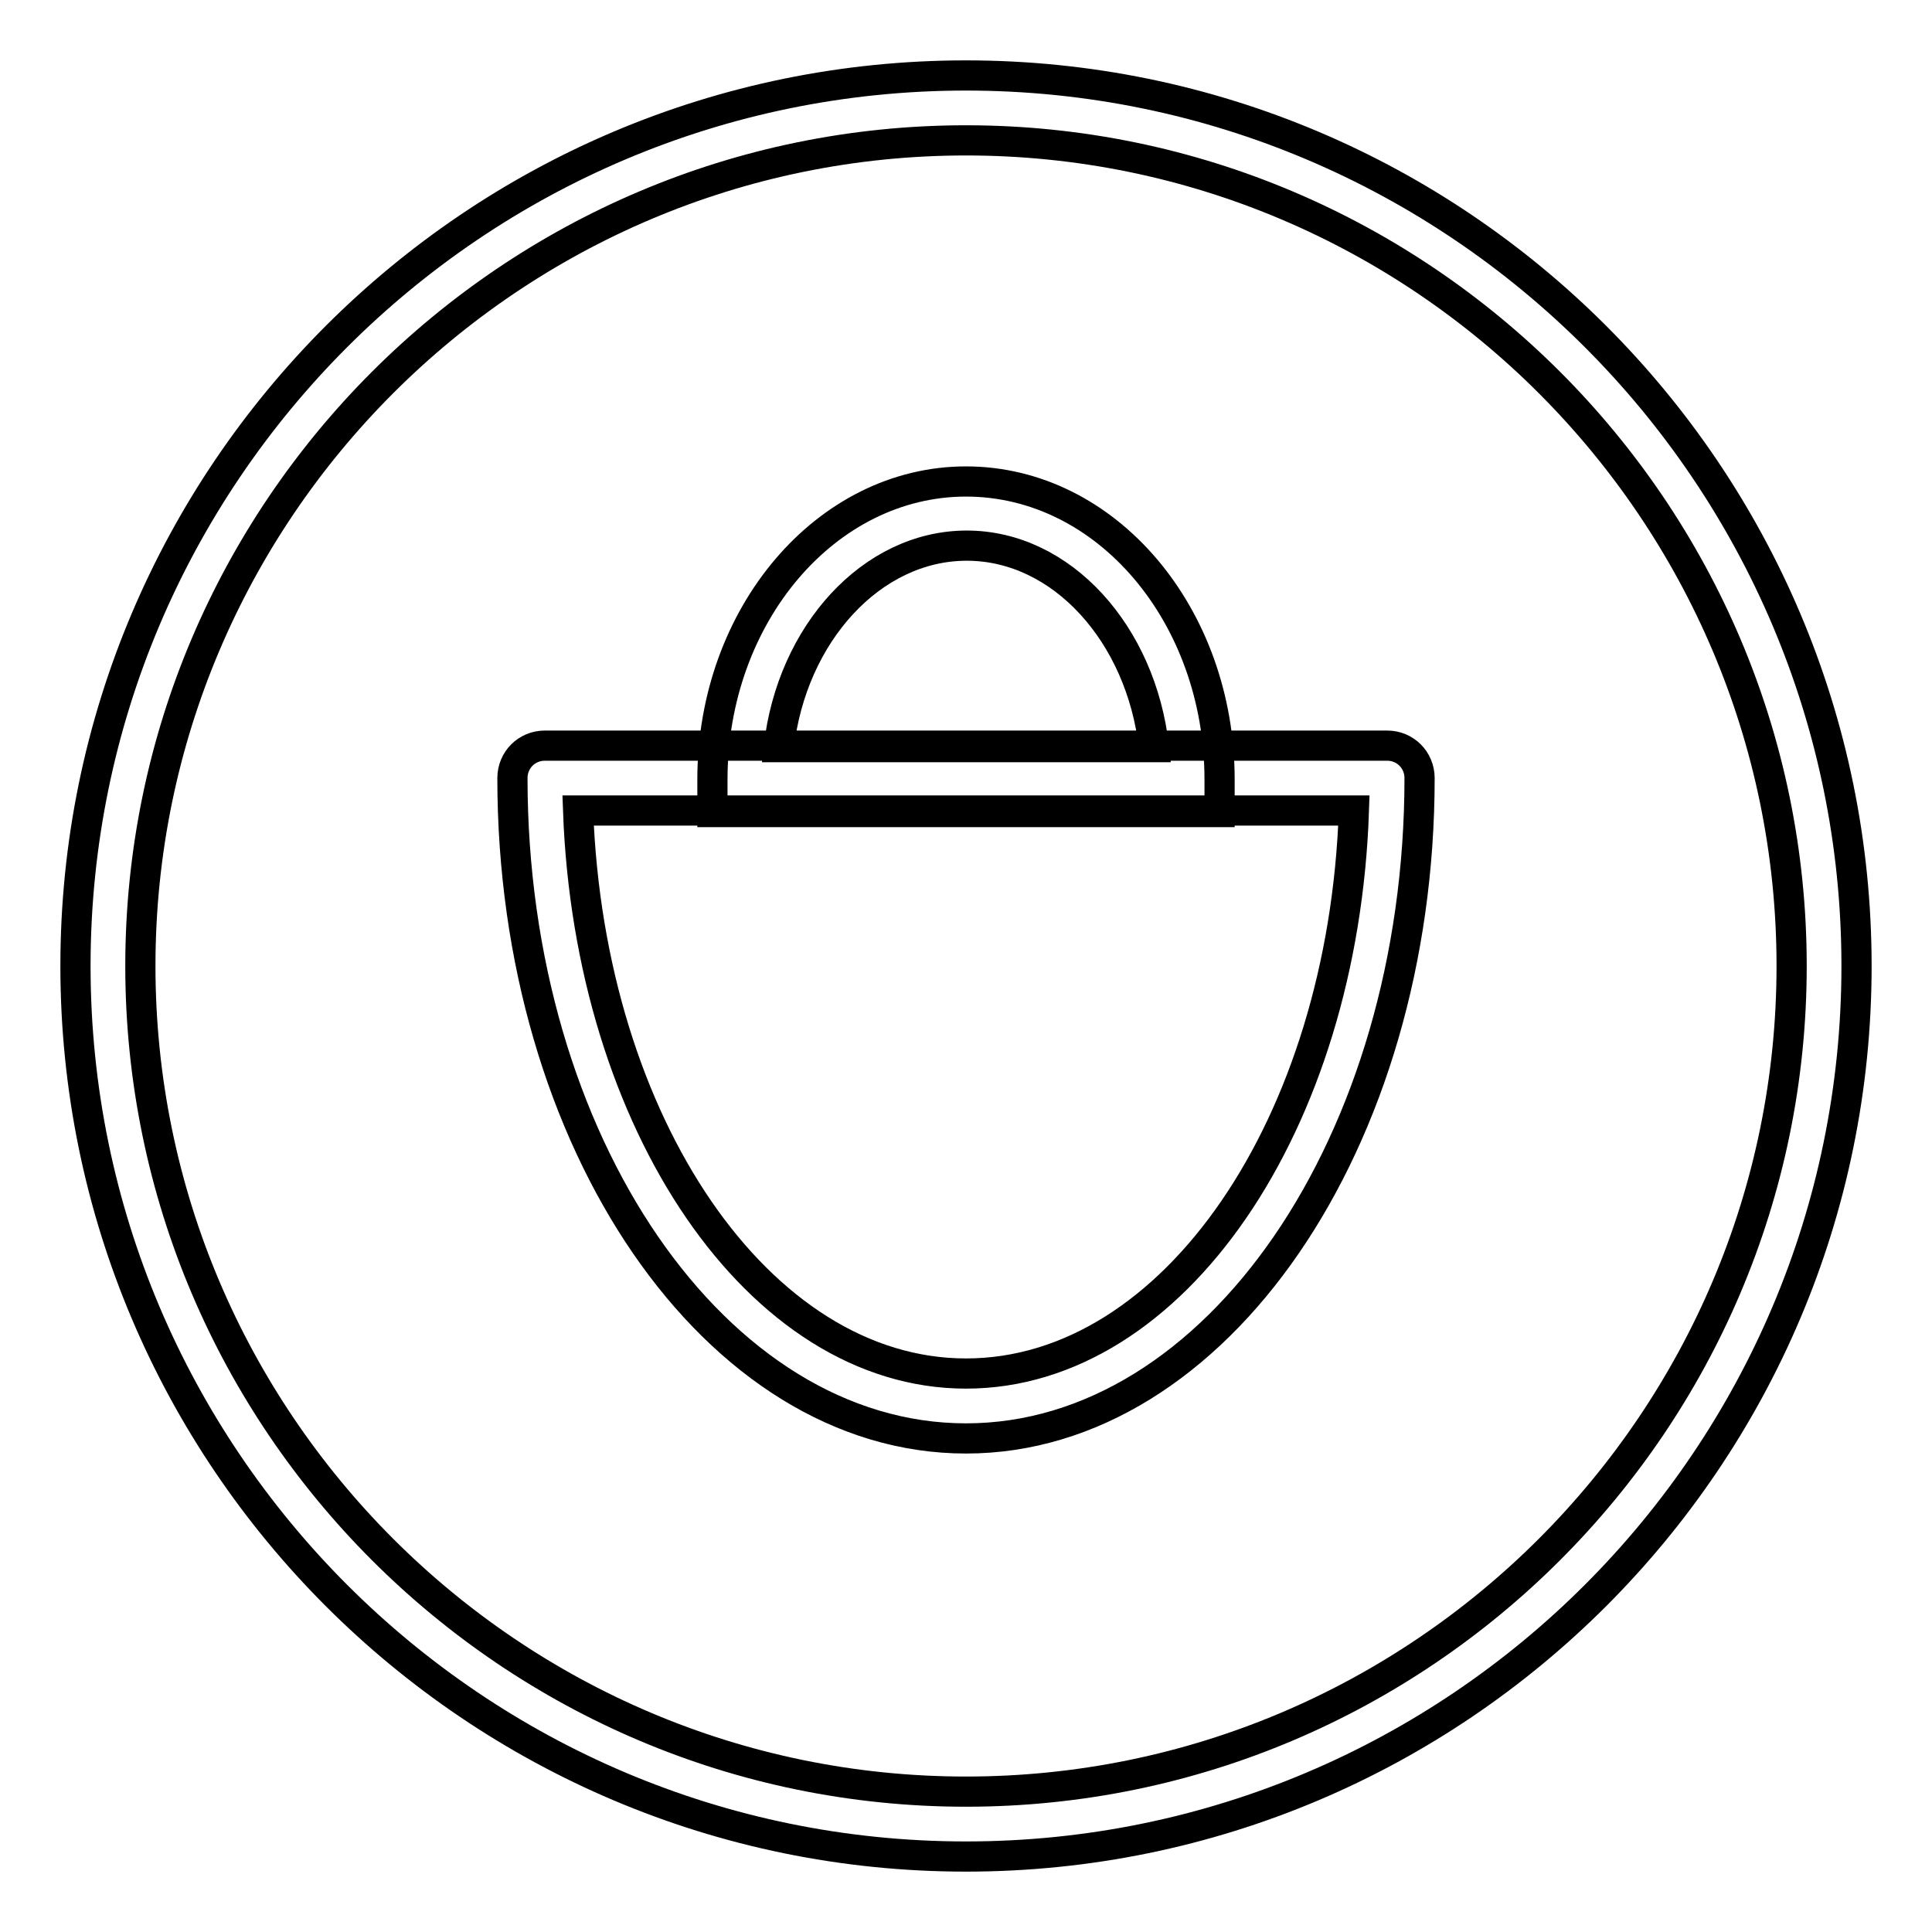
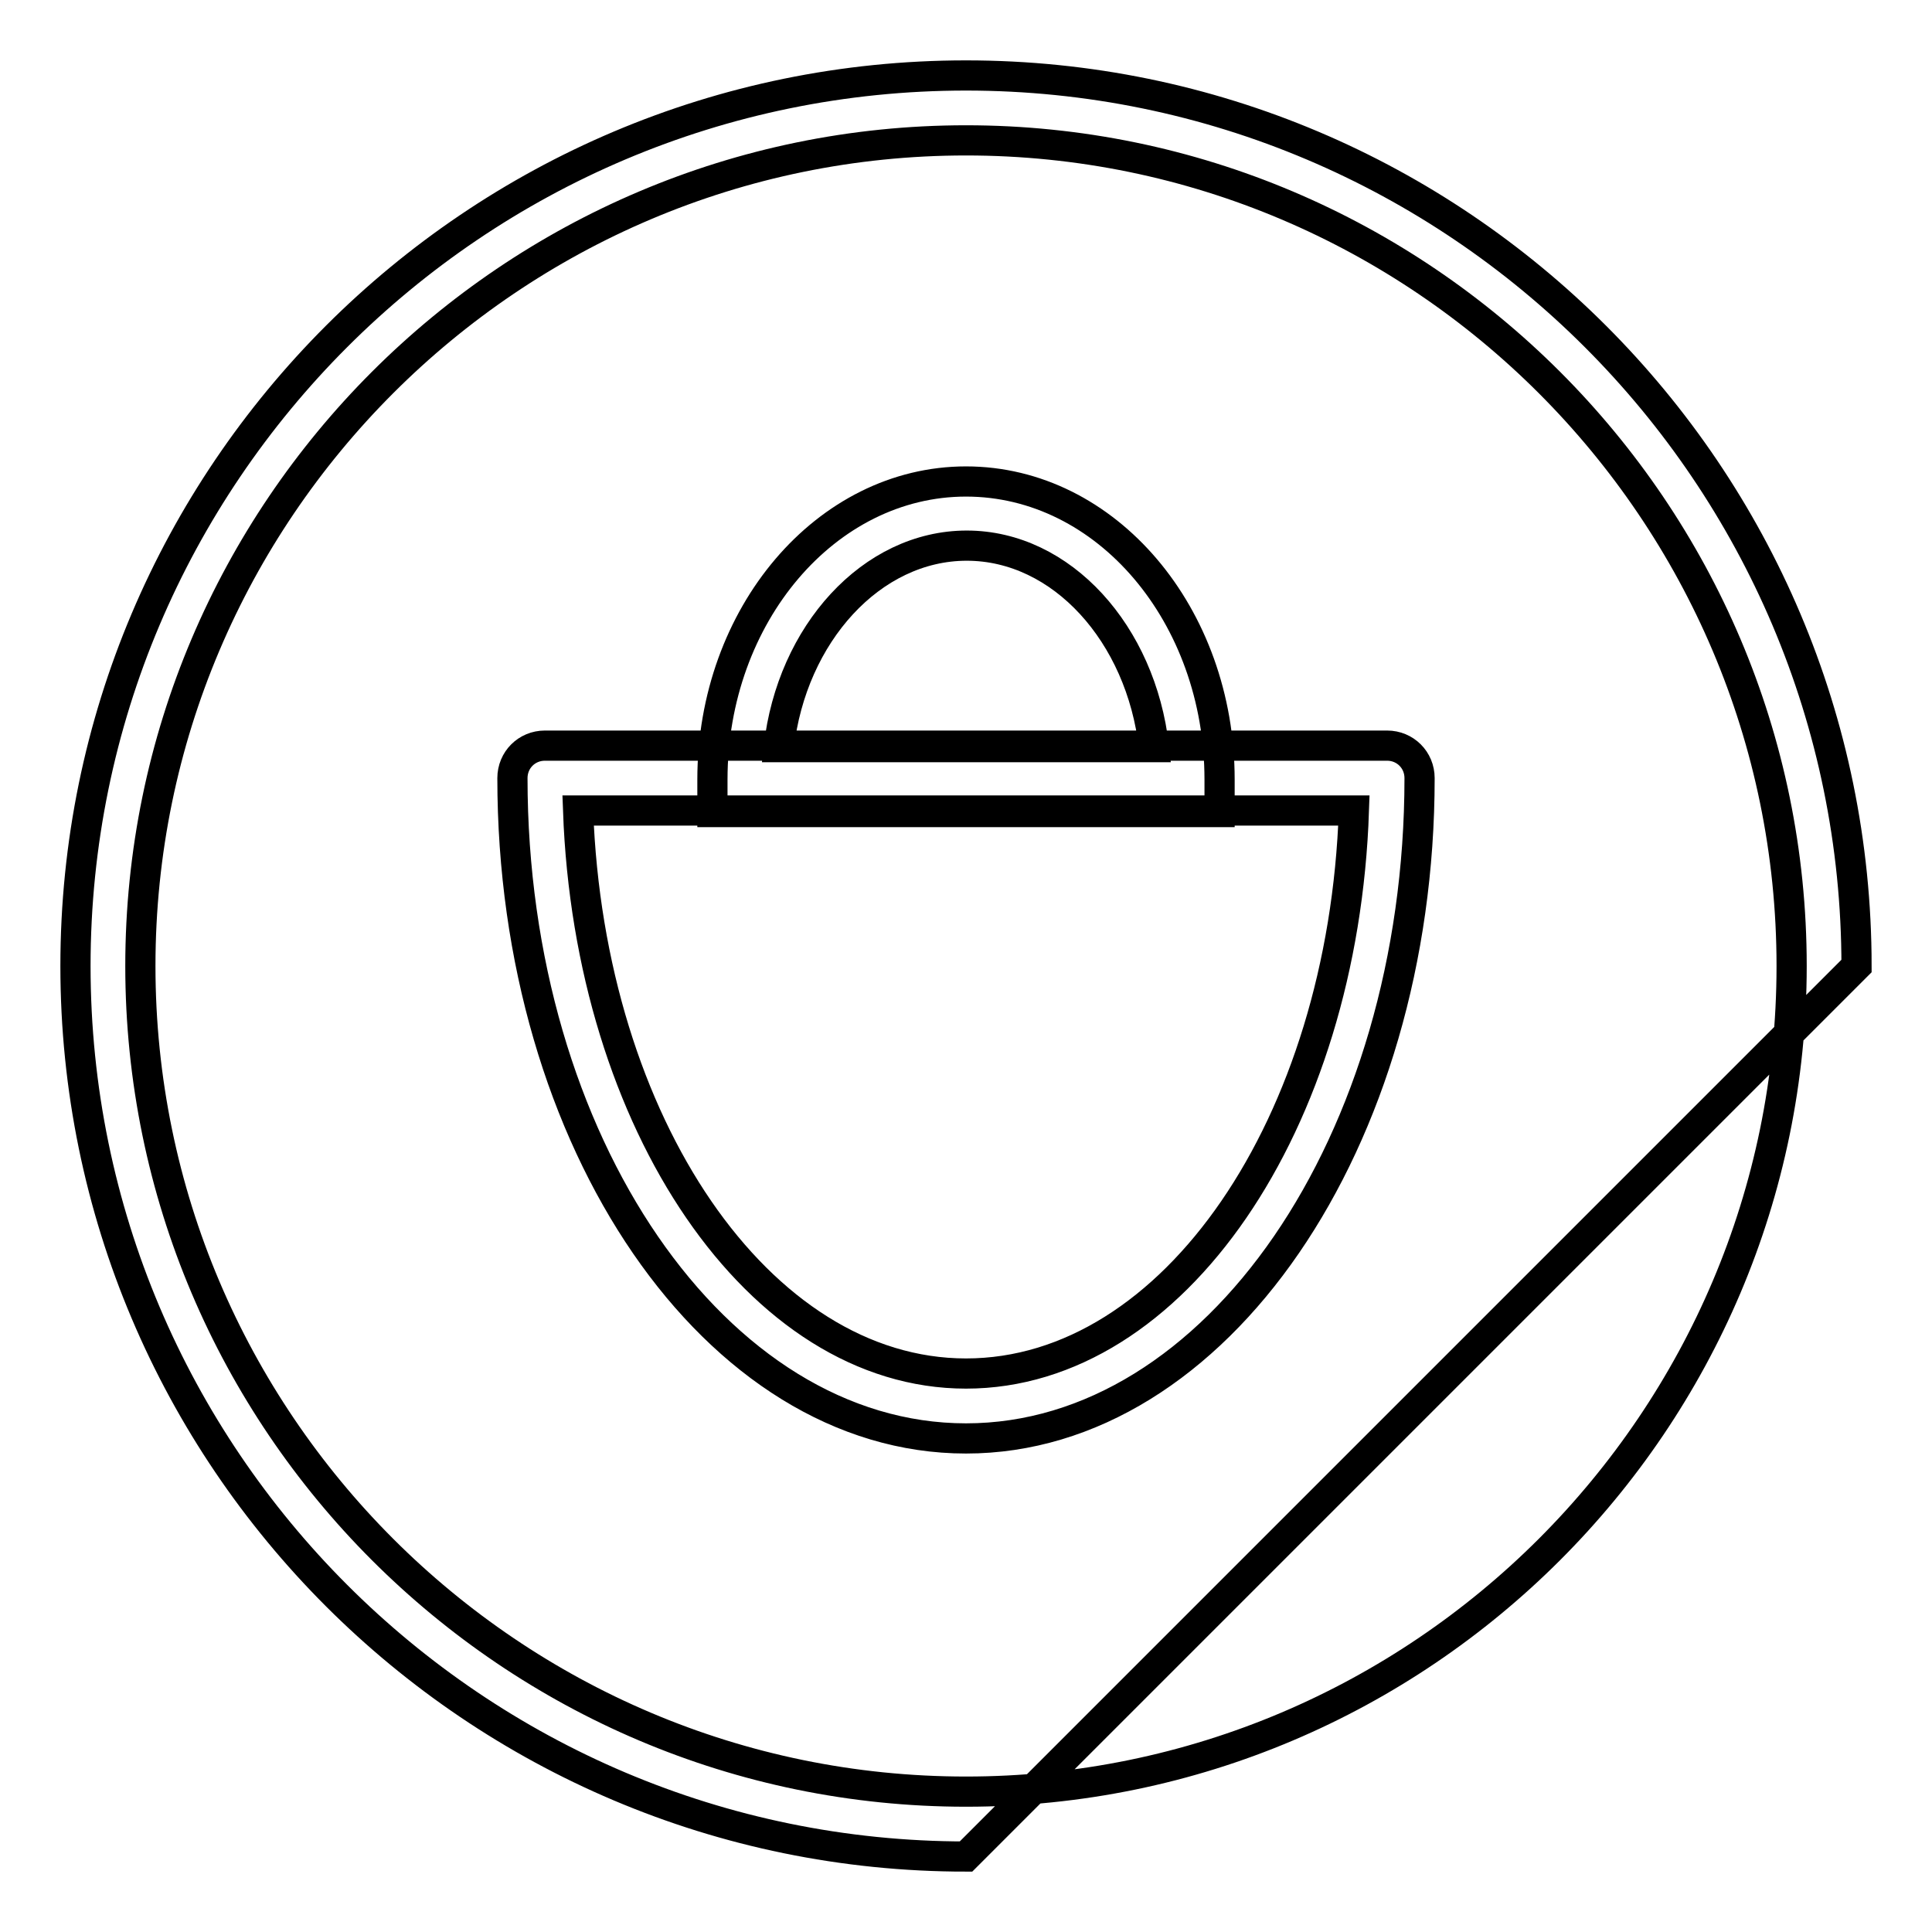
<svg xmlns="http://www.w3.org/2000/svg" version="1.1" x="0px" y="0px" viewBox="0 0 256 256" enable-background="new 0 0 256 256" xml:space="preserve">
  <g>
-     <path stroke-width="4" fill-opacity="0" stroke="#000000" d="M128,190.6c-33.1,0-60.1-39.2-60.1-87.5c0-2.4,1.9-4.3,4.3-4.3h111.6c2.4,0,4.3,1.9,4.3,4.3 C188.1,151.3,161.1,190.6,128,190.6z M76.6,107.4c1.5,41.5,24,74.6,51.4,74.6c27.5,0,50-33.1,51.4-74.6H76.6z M161.6,107.6H94.4 v-4.3c0-21.8,15.1-39.5,33.6-39.5c18.6,0,33.6,17.7,33.6,39.5V107.6z M103.2,99h49.7c-1.7-15-12.2-26.7-24.8-26.7 S104.9,84,103.2,99z M128,246c-65.1,0-118-52.9-118-118C10,62.9,62.9,10,128,10c65.1,0,118,52.9,118,118 C246,193.1,193.1,246,128,246z M128,18.6C67.7,18.6,18.6,67.7,18.6,128c0,60.3,49.1,109.4,109.4,109.4 c60.3,0,109.4-49.1,109.4-109.4C237.4,67.7,188.3,18.6,128,18.6z" />
+     <path stroke-width="4" fill-opacity="0" stroke="#000000" d="M128,190.6c-33.1,0-60.1-39.2-60.1-87.5c0-2.4,1.9-4.3,4.3-4.3h111.6c2.4,0,4.3,1.9,4.3,4.3 C188.1,151.3,161.1,190.6,128,190.6z M76.6,107.4c1.5,41.5,24,74.6,51.4,74.6c27.5,0,50-33.1,51.4-74.6H76.6z M161.6,107.6H94.4 v-4.3c0-21.8,15.1-39.5,33.6-39.5c18.6,0,33.6,17.7,33.6,39.5V107.6z M103.2,99h49.7c-1.7-15-12.2-26.7-24.8-26.7 S104.9,84,103.2,99z M128,246c-65.1,0-118-52.9-118-118C10,62.9,62.9,10,128,10c65.1,0,118,52.9,118,118 z M128,18.6C67.7,18.6,18.6,67.7,18.6,128c0,60.3,49.1,109.4,109.4,109.4 c60.3,0,109.4-49.1,109.4-109.4C237.4,67.7,188.3,18.6,128,18.6z" />
  </g>
</svg>